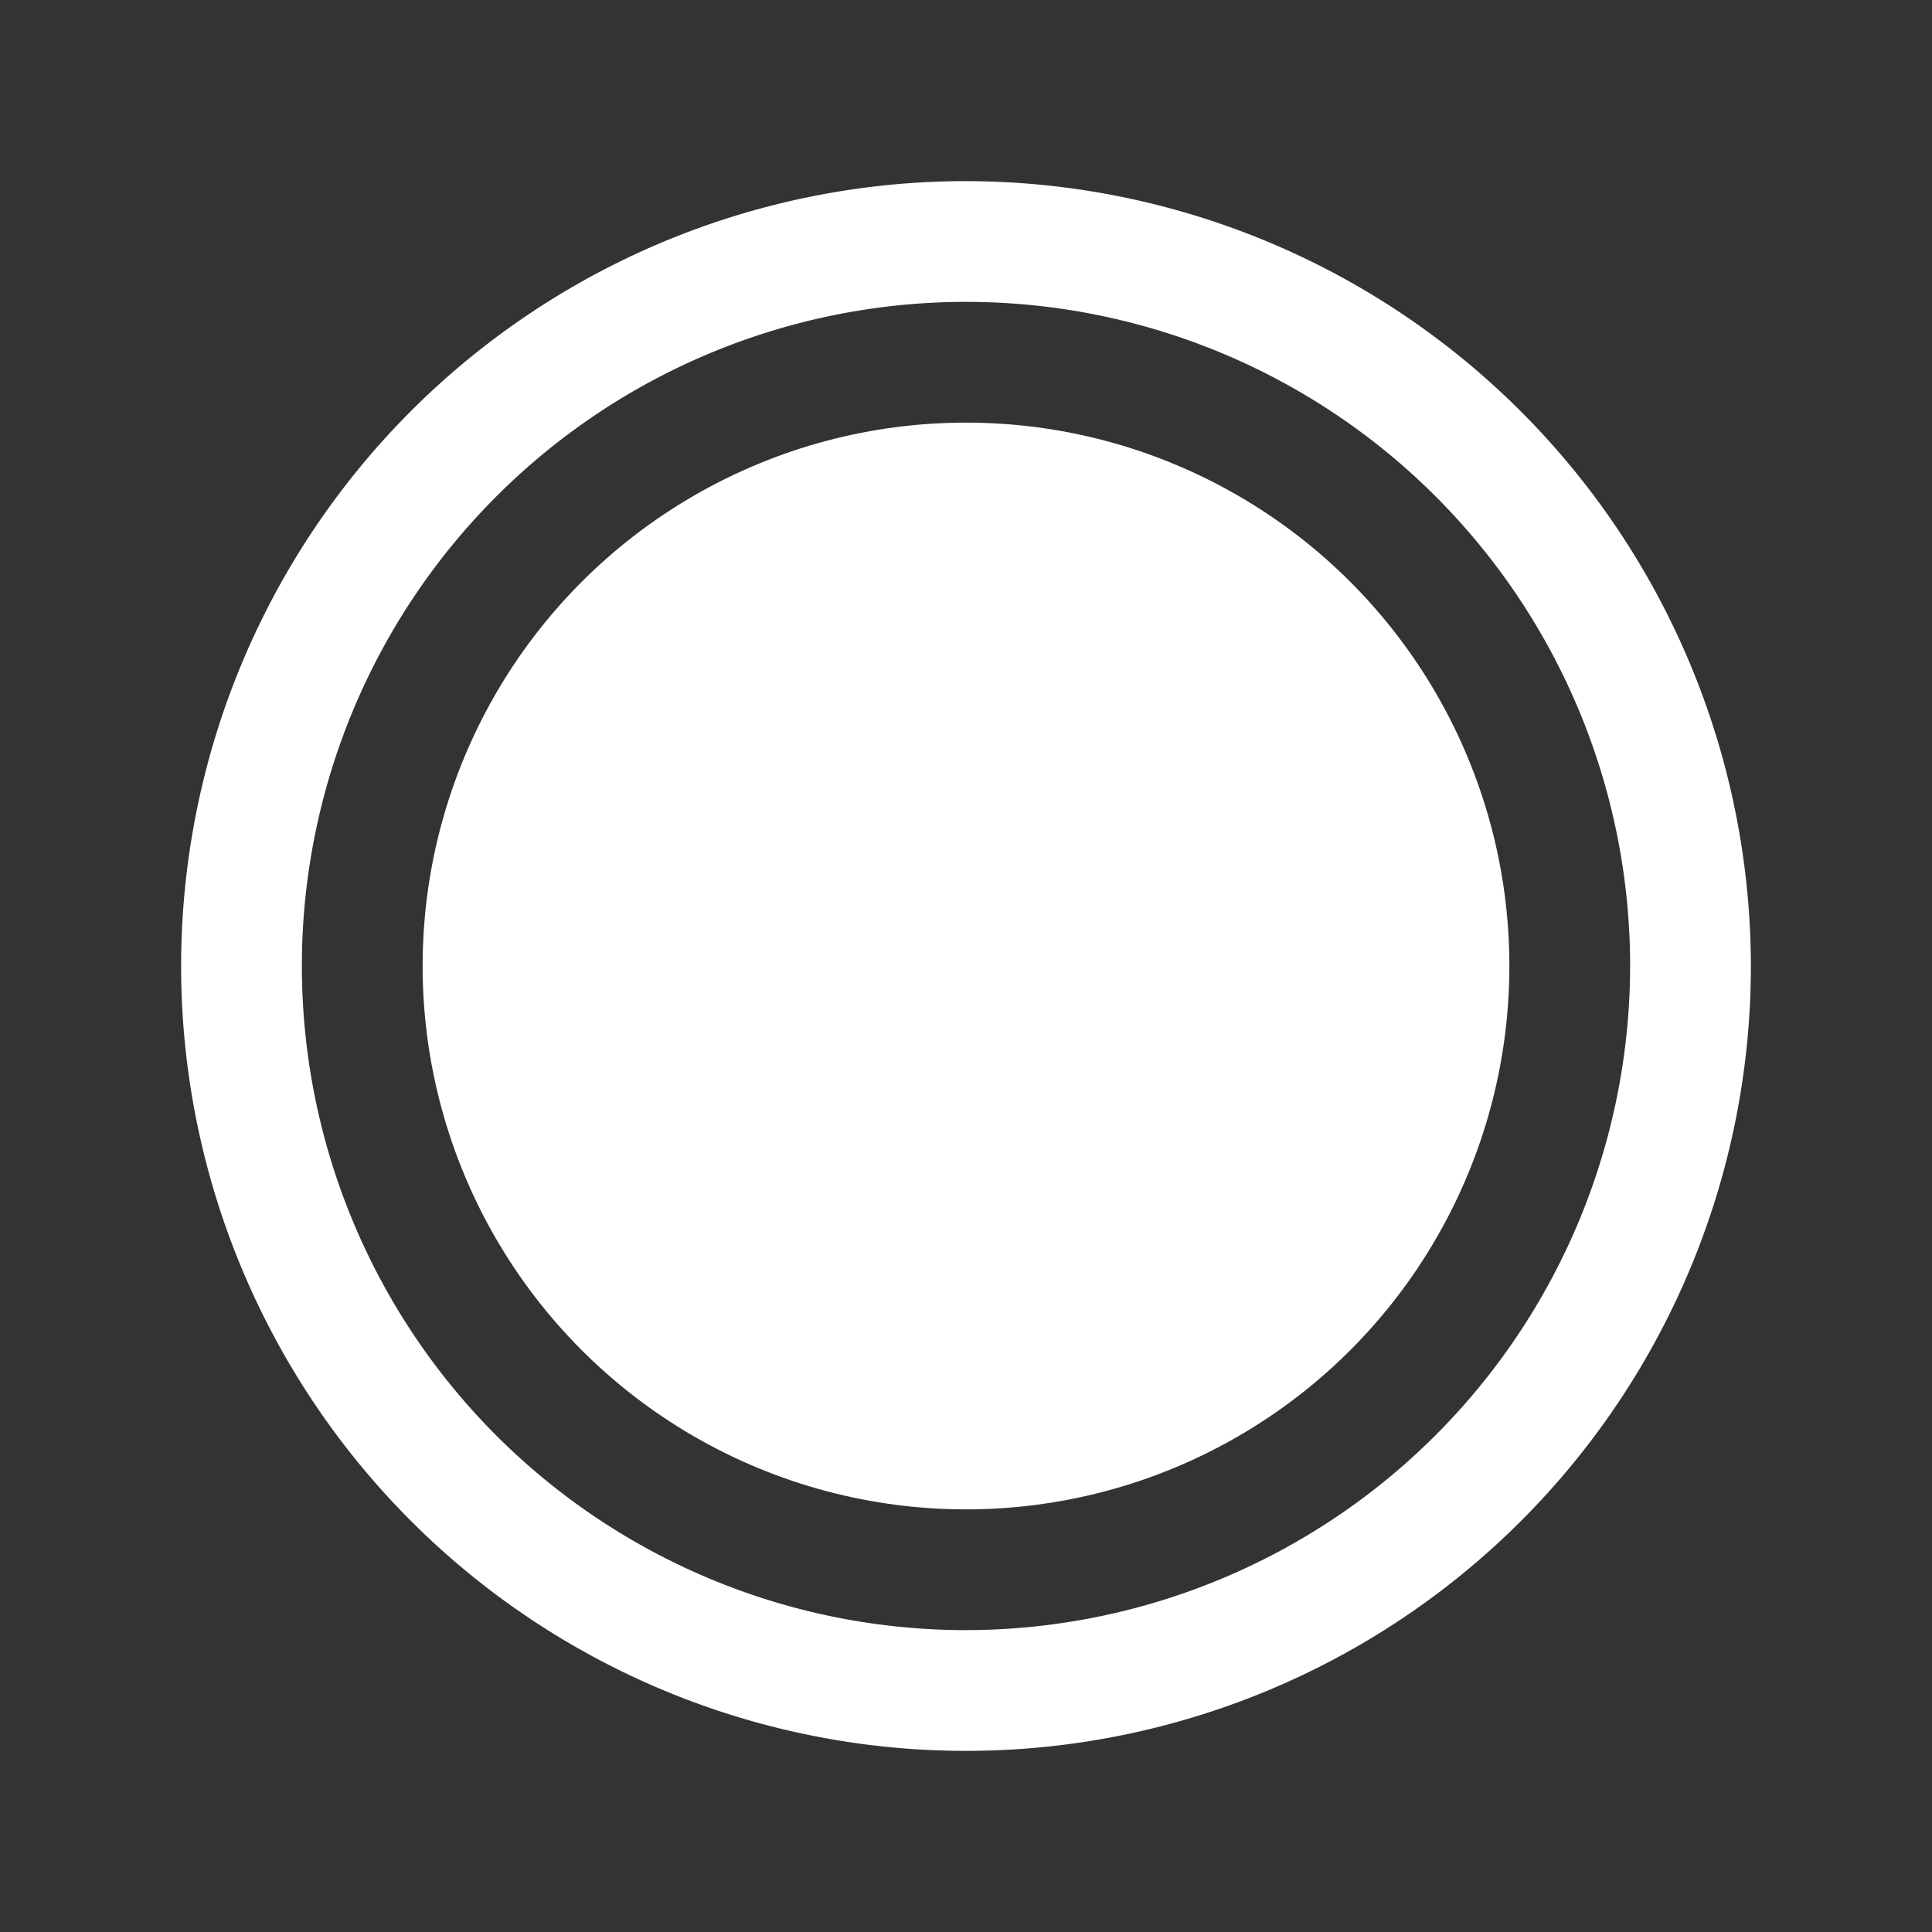
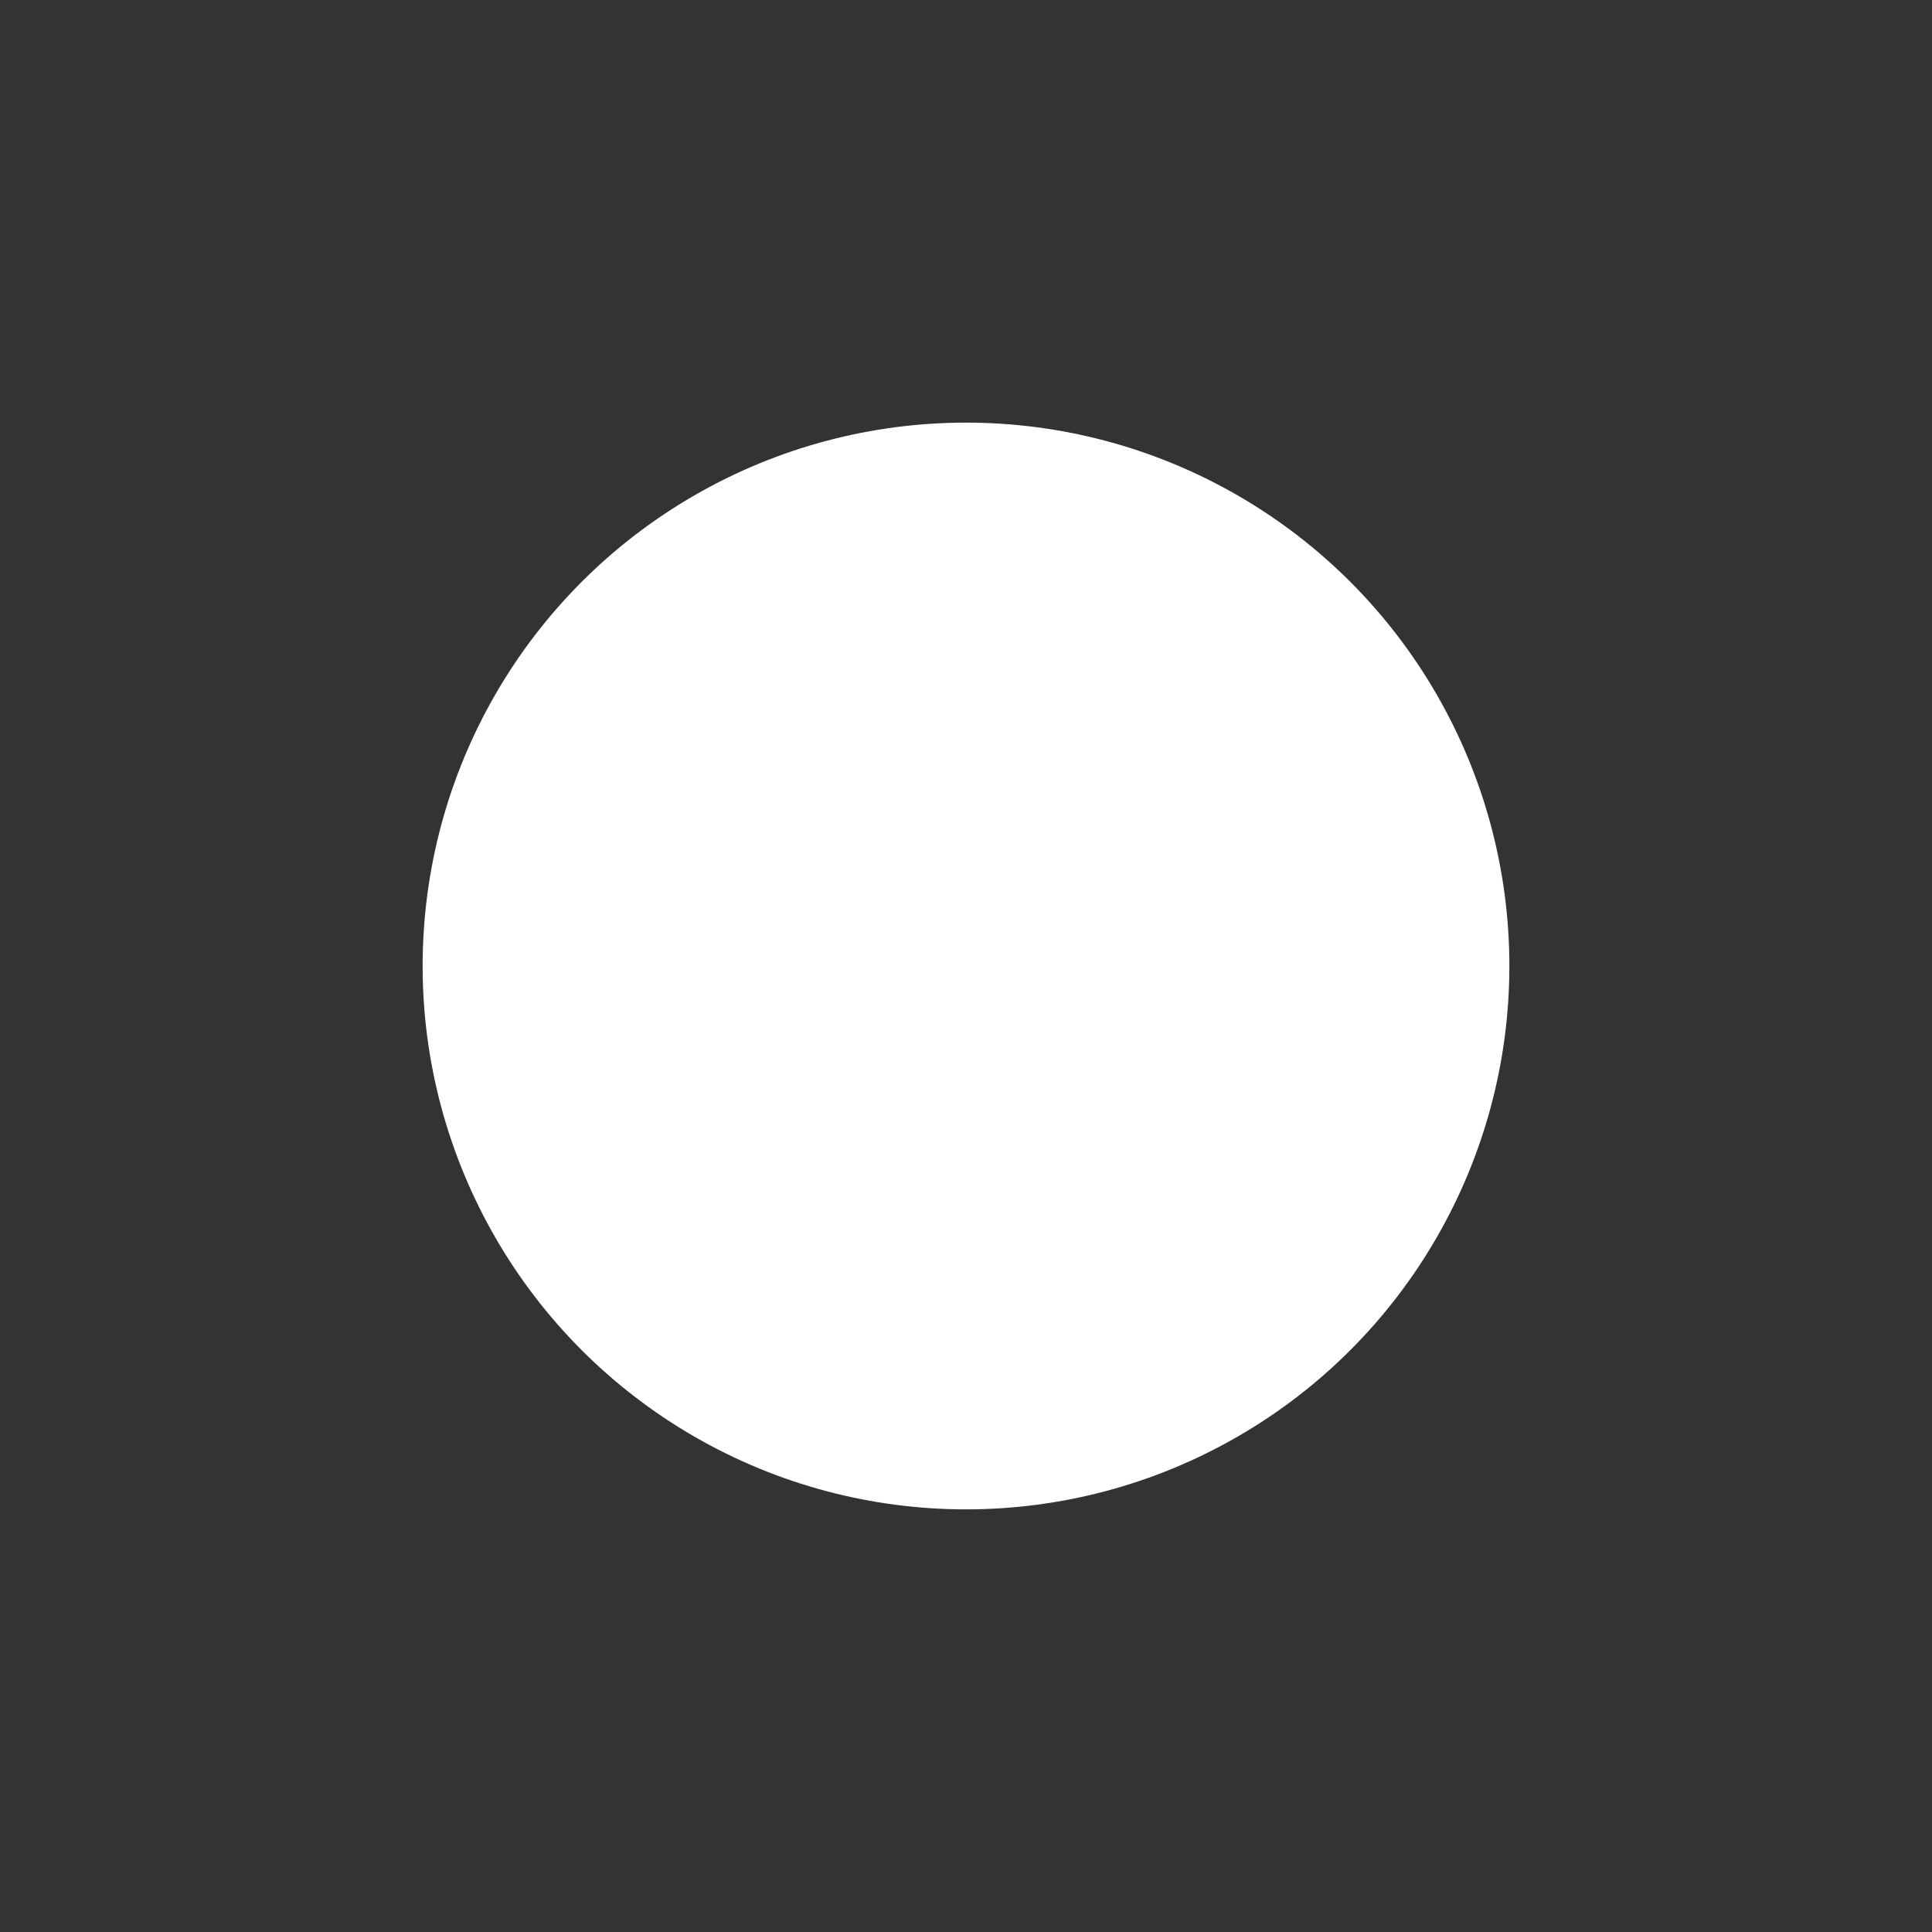
<svg xmlns="http://www.w3.org/2000/svg" viewBox="0 0 256 256" id="record">
  <rect x="0" y="0" width="256" height="256" fill="#333333" stroke="none" />
-   <rect width="256" height="256" fill="none" />
-   <path d="M128,24A104,104,0,1,0,232,128,104.118,104.118,0,0,0,128,24Zm0,192a88,88,0,1,1,88-88A88.1,88.1,0,0,1,128,216Z" fill="white" />
  <circle cx="128" cy="128" r="72" fill="white" />
</svg>